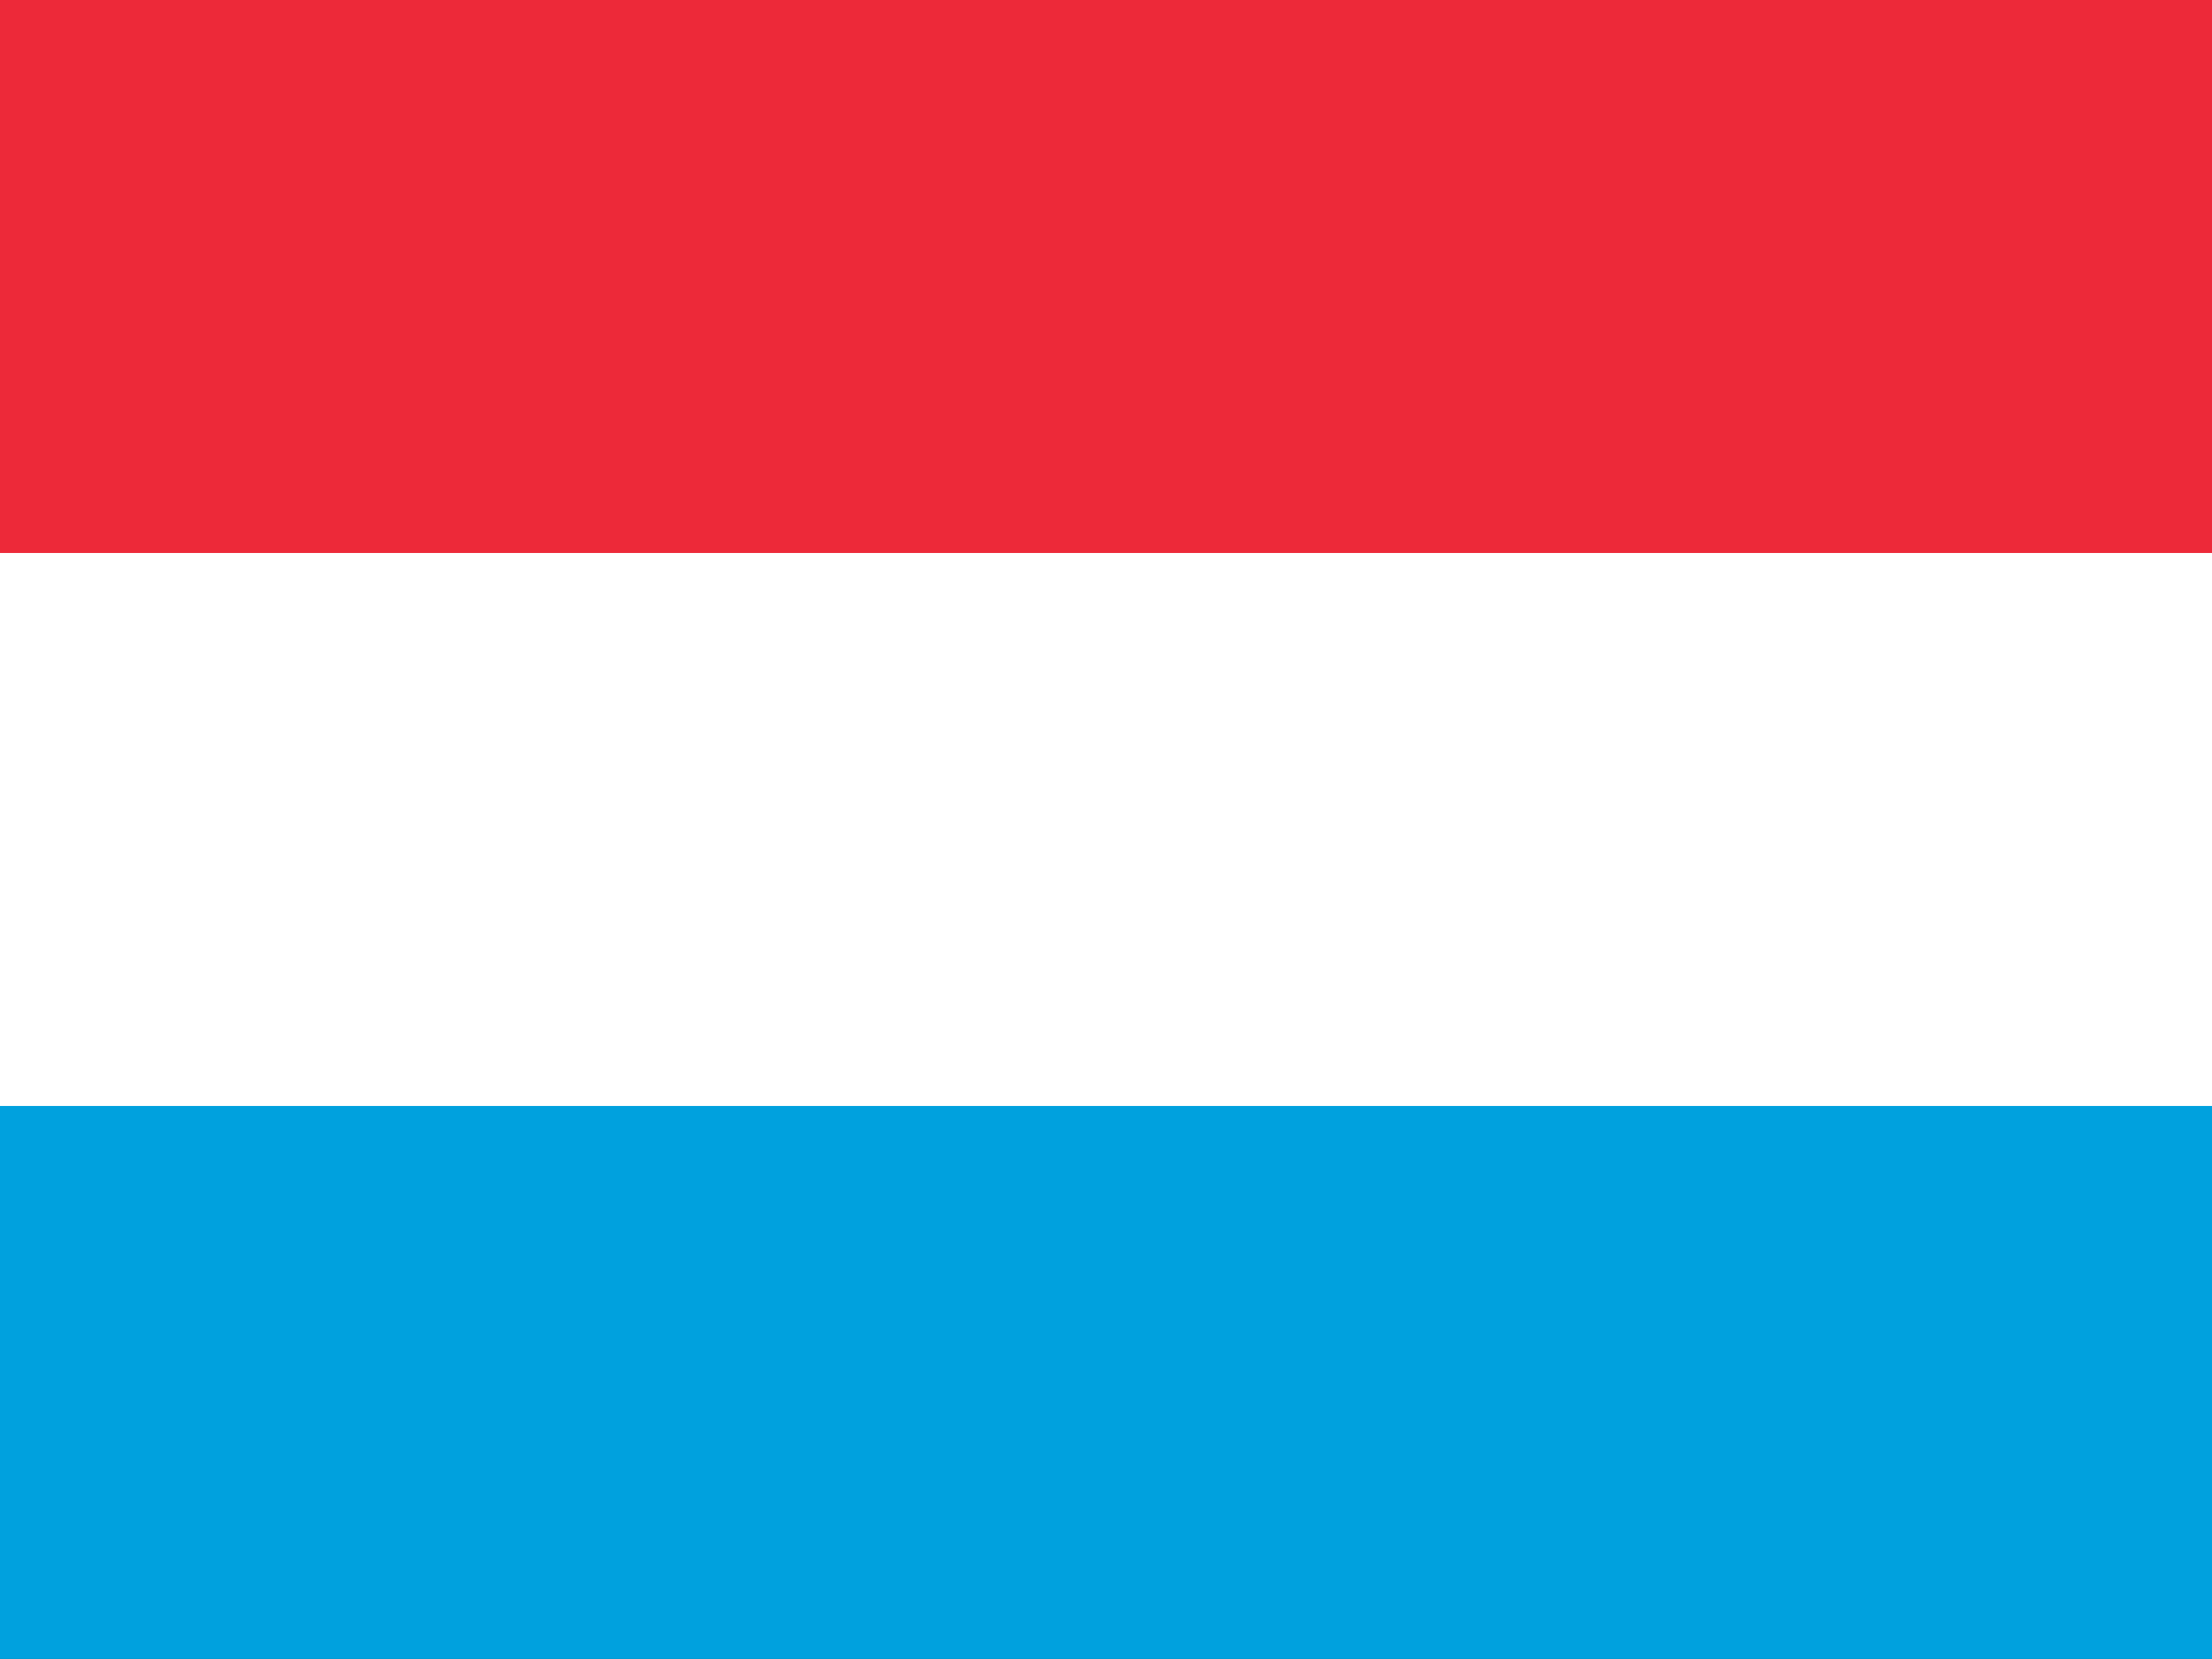
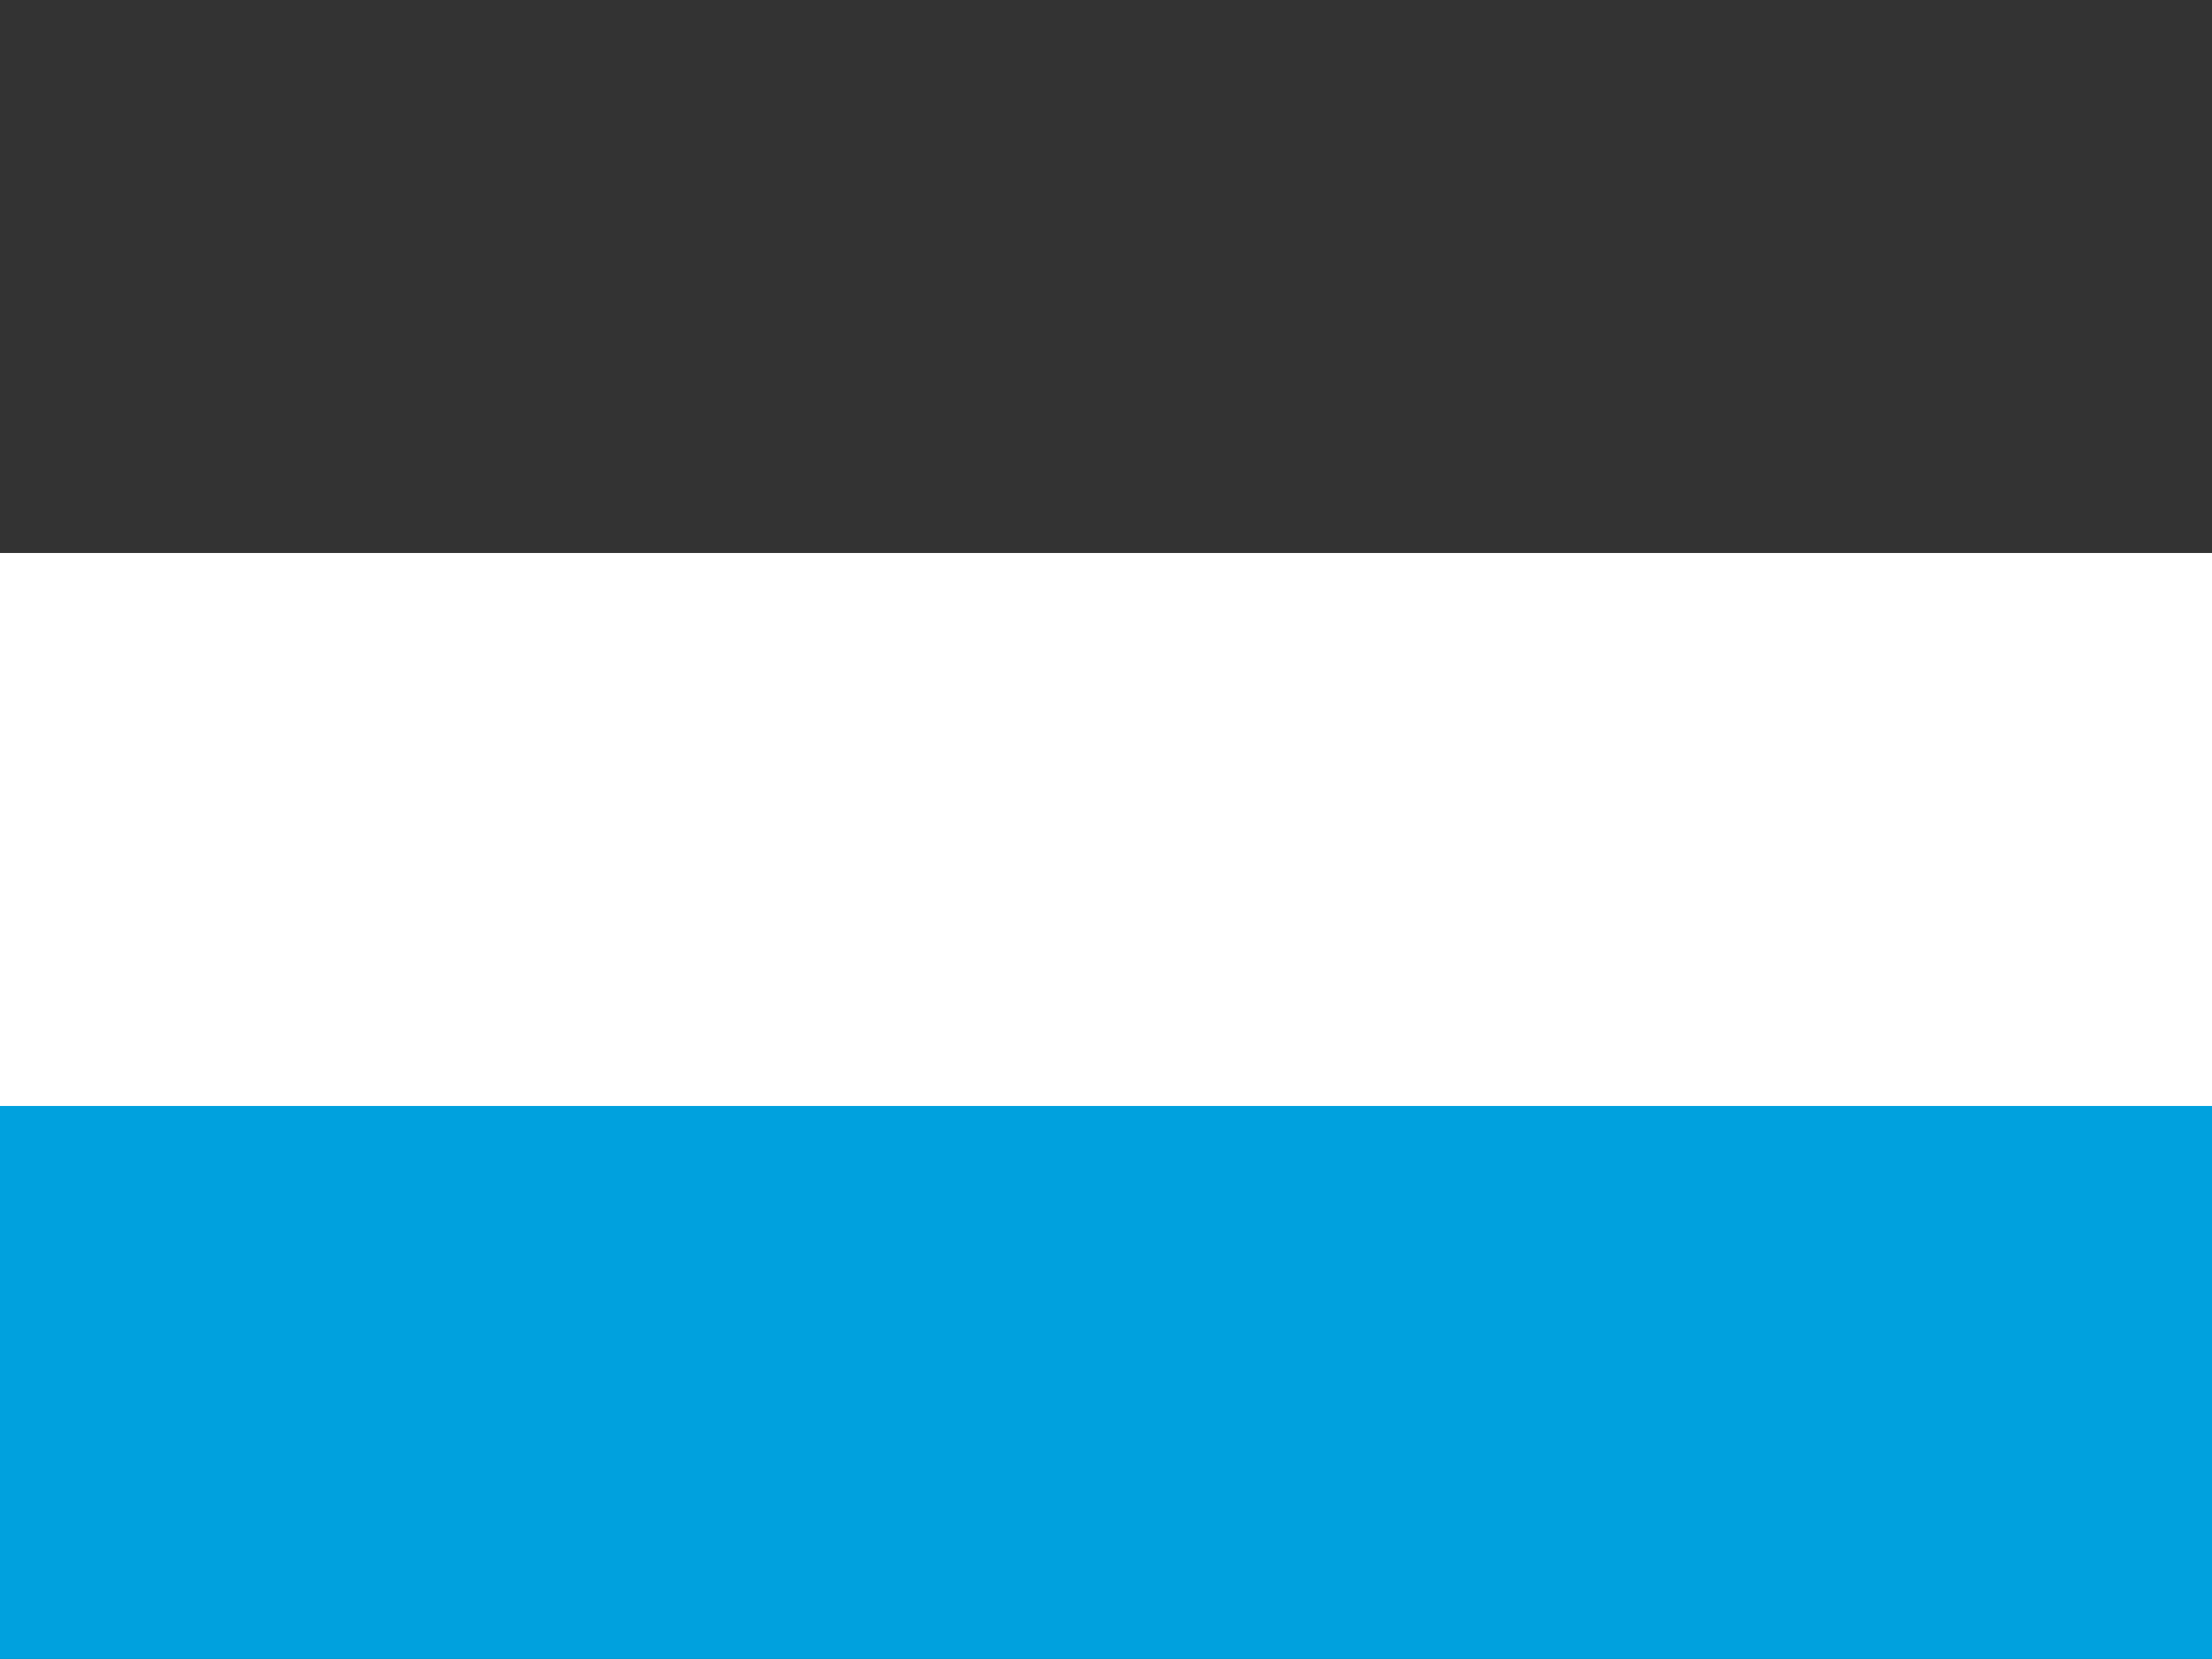
<svg xmlns="http://www.w3.org/2000/svg" id="lu" width="31.729" height="23.796" viewBox="0 0 31.729 23.796">
  <rect x="0" y="0" width="31.729" height="23.796" fill="#333333" stroke="none" />
  <path id="Path_83" data-name="Path 83" d="M31.729,240H0v11.9H31.729Z" transform="translate(0 -228.102)" fill="#00a1de" />
-   <path id="Path_84" data-name="Path 84" d="M31.729,0H0V11.9H31.729Z" fill="#ed2939" />
  <path id="Path_85" data-name="Path 85" d="M31.729,160H0v7.932H31.729Z" transform="translate(0 -152.068)" fill="#fff" />
</svg>